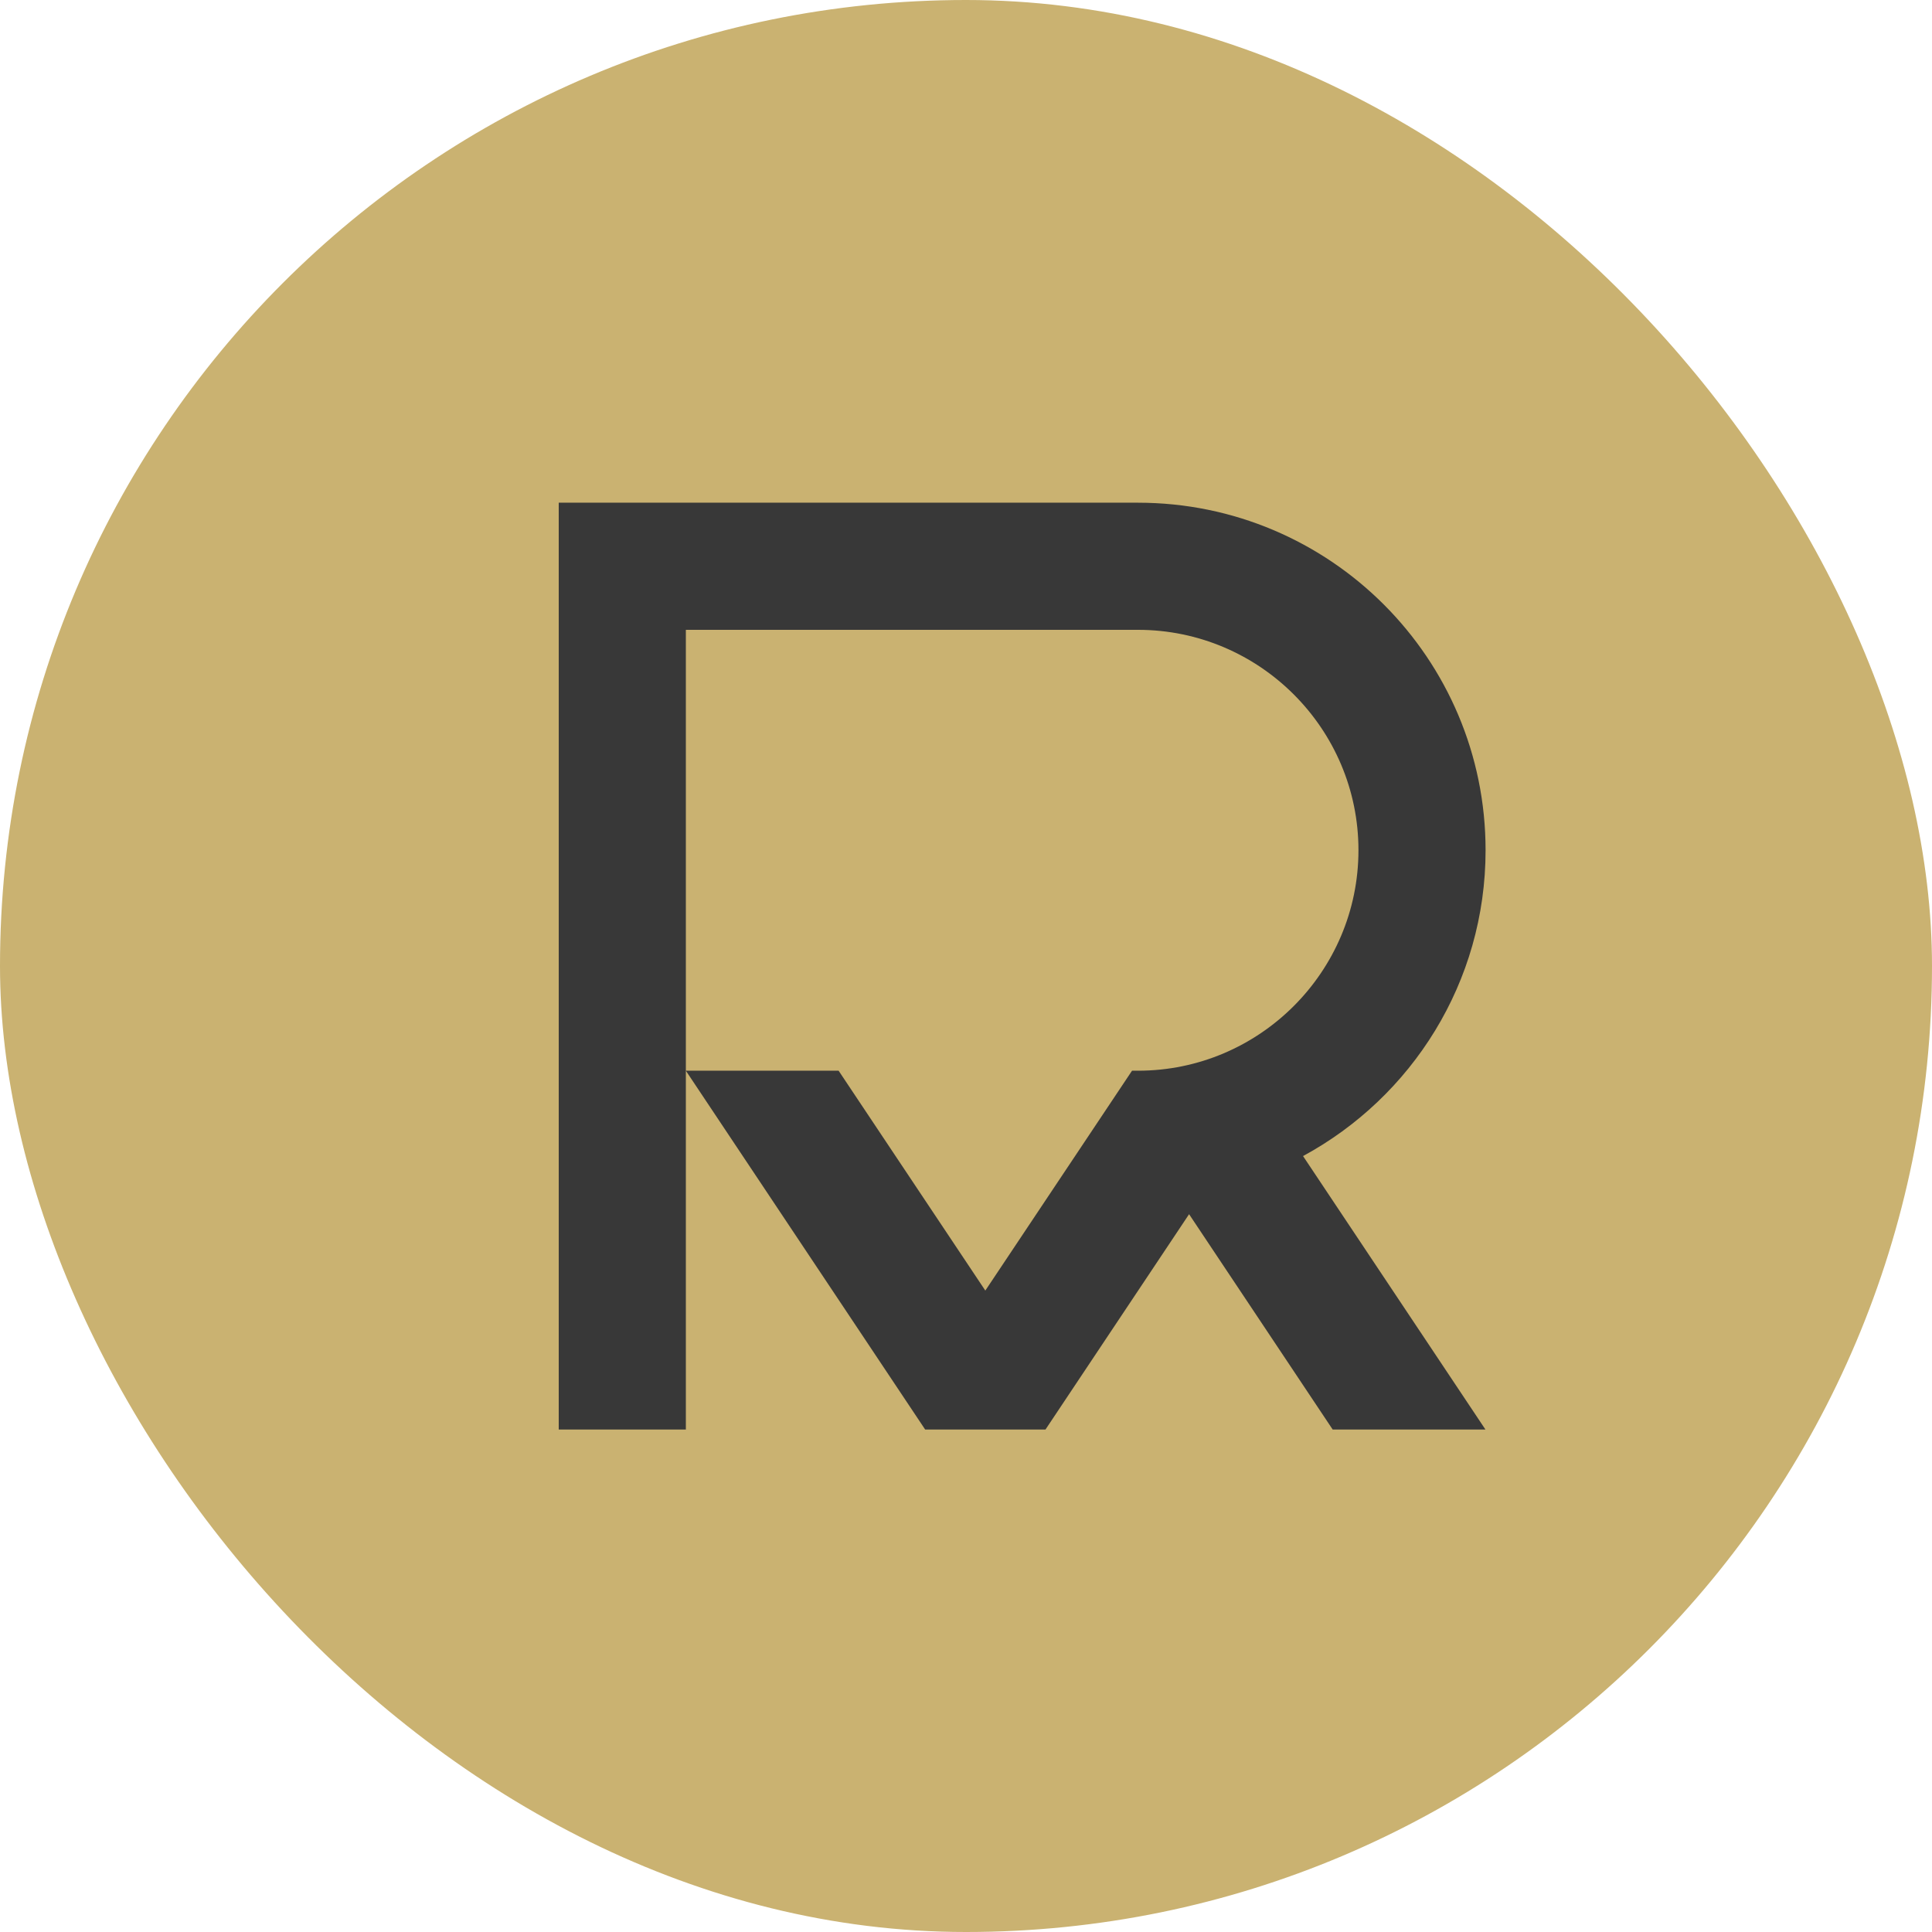
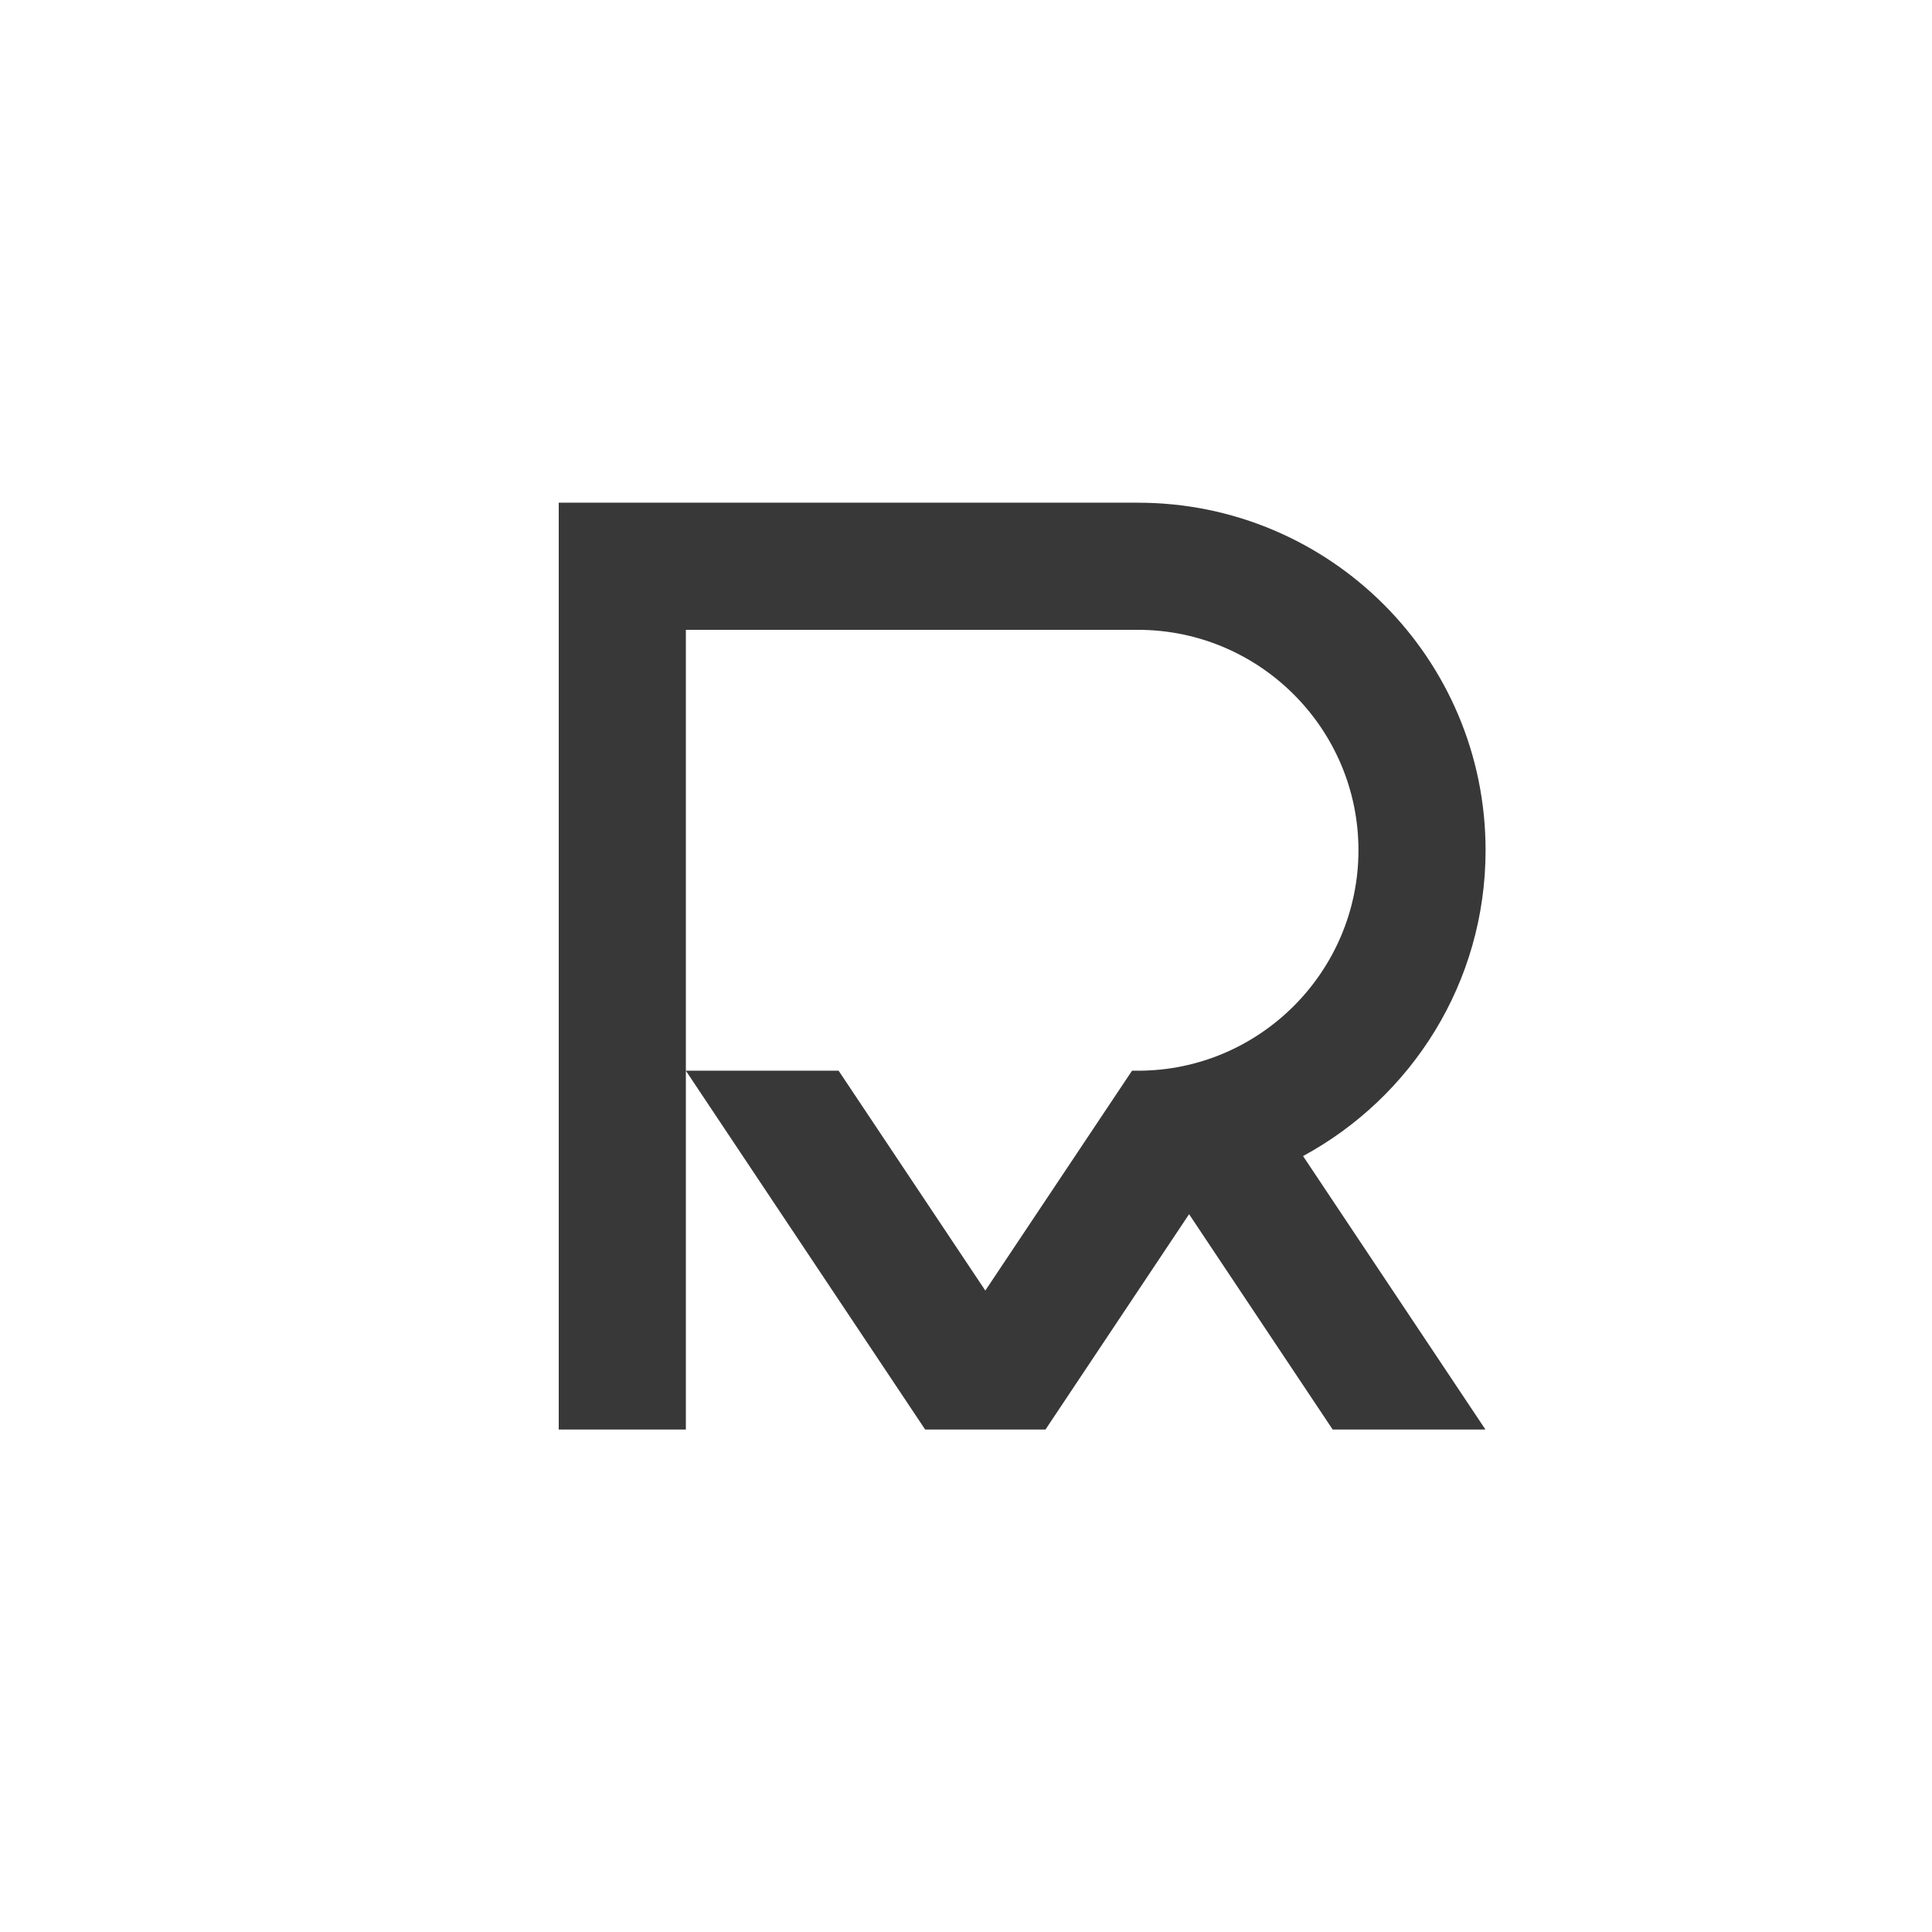
<svg xmlns="http://www.w3.org/2000/svg" viewBox="0 0 150 150" data-name="Capa 2" id="Capa_2">
  <defs>
    <style>
      .cls-1 {
        fill: #cab271;
      }

      .cls-2 {
        fill: #383838;
      }
    </style>
  </defs>
  <g data-name="Capa 2" id="Capa_2-2">
    <g>
-       <rect ry="75" rx="75" height="150" width="150" y="0" x="0" class="cls-1" />
      <path d="m101.18,89.75c8.43-4.57,14.16-13.48,14.16-23.74,0-14.9-12.08-26.98-26.99-26.98h-44.97v71.96h9.87v-62.09h35.1c9.44,0,17.12,7.68,17.12,17.11s-7.68,17.12-17.12,17.12h-.46l-11.39,17.07-11.39-17.07h-11.86l18.58,27.86h9.34l11.15-16.72,11.15,16.72h11.86l-14.16-21.23Z" class="cls-2" />
    </g>
  </g>
</svg>